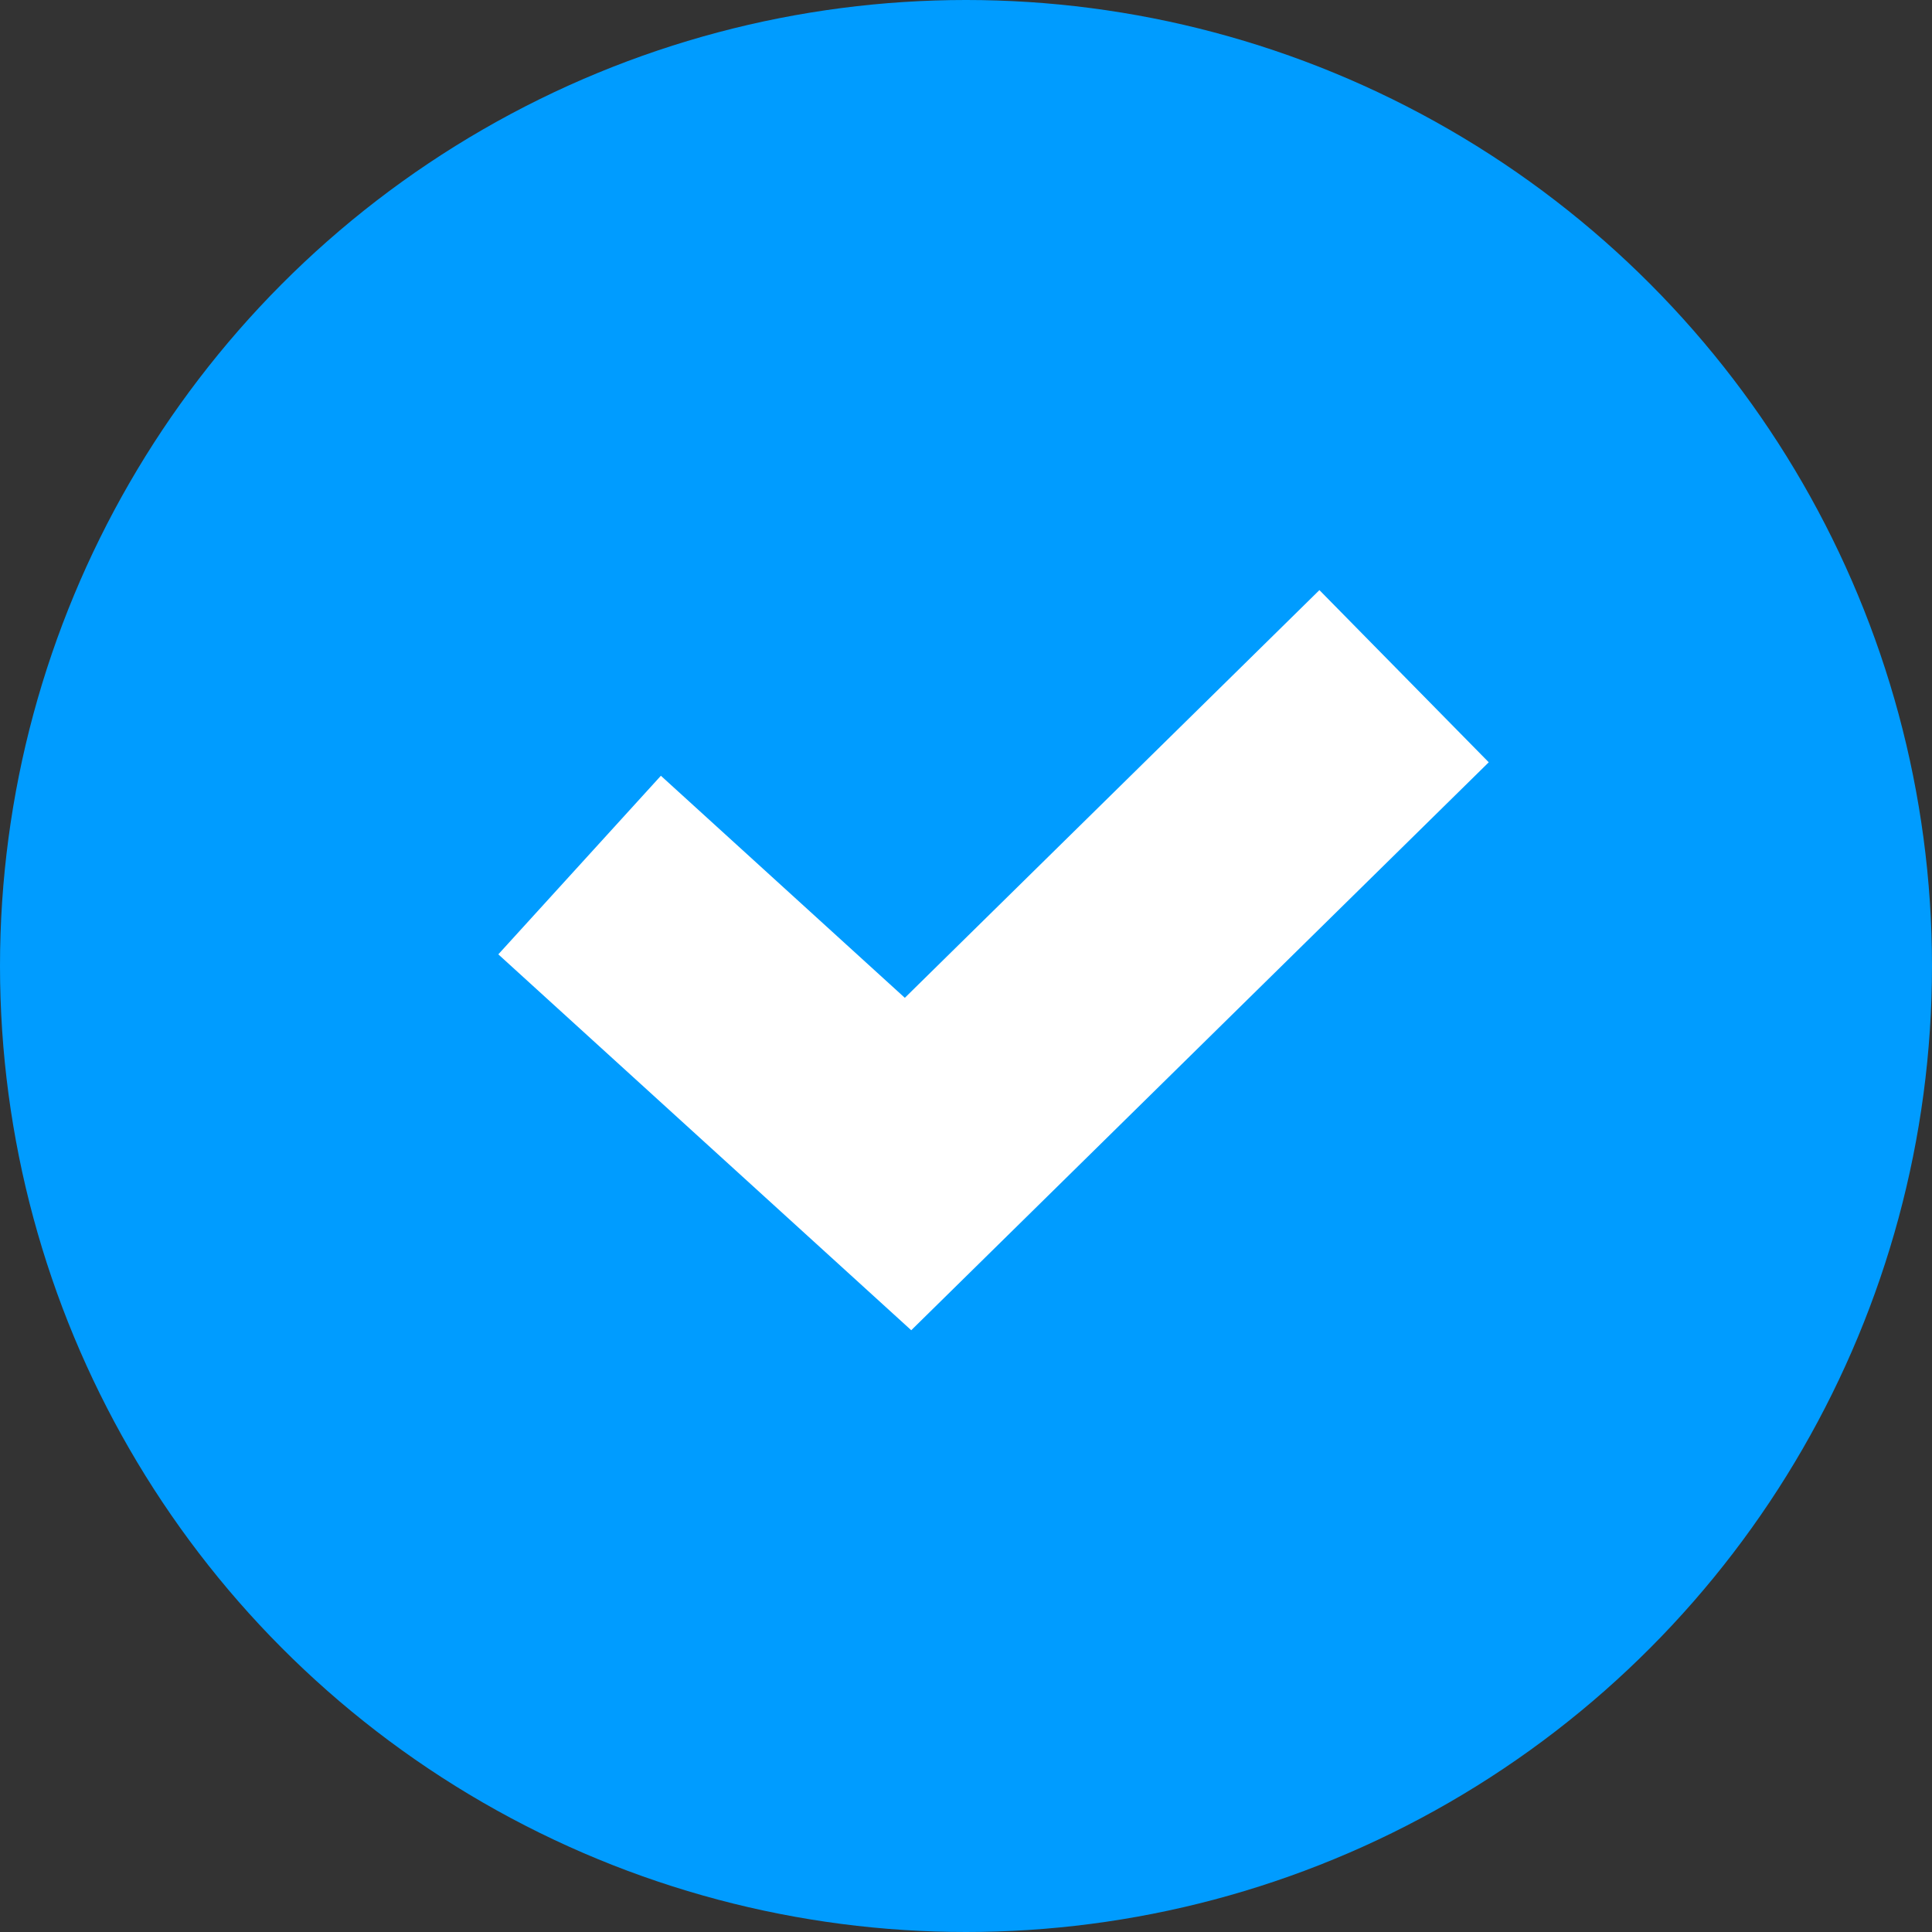
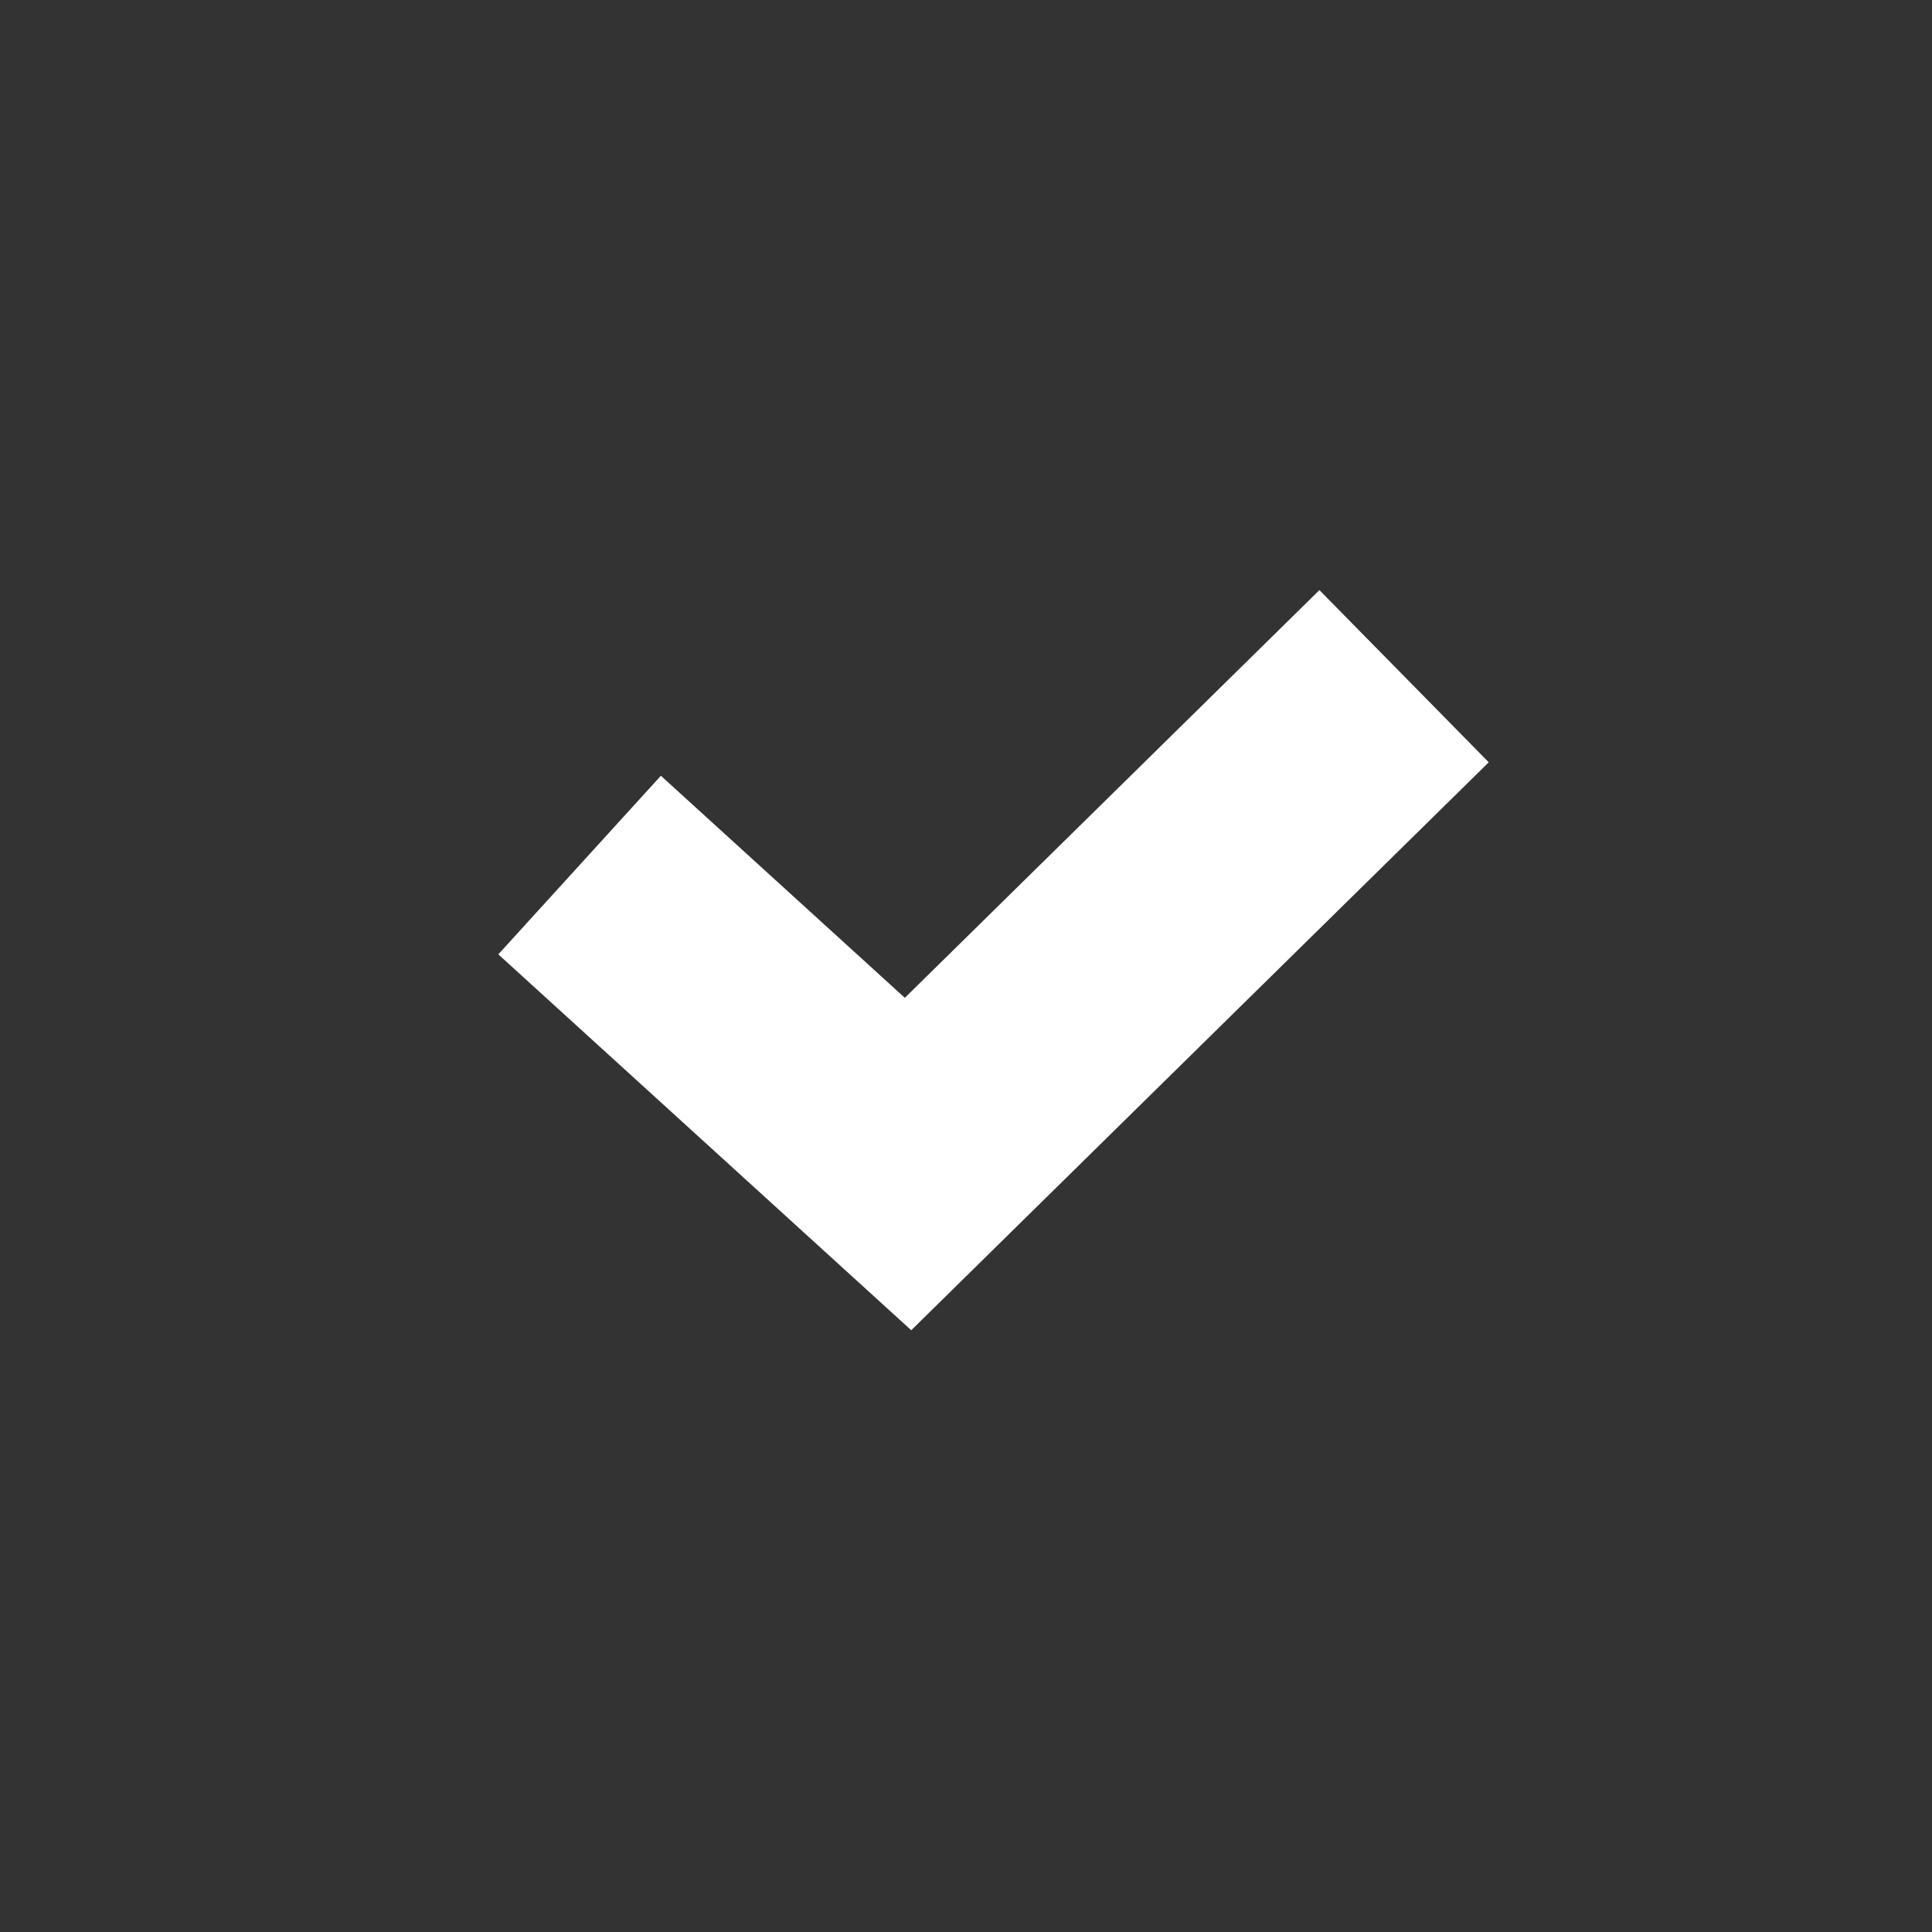
<svg xmlns="http://www.w3.org/2000/svg" width="16px" height="16px" viewBox="0 0 16 16" version="1.1">
  <rect x="0" y="0" width="16" height="16" fill="#333333" stroke="none" />
  <title>编组 3备份 8</title>
  <desc>Created with Sketch.</desc>
  <g id="页面-1" stroke="none" stroke-width="1" fill="none" fill-rule="evenodd">
    <g id="Healthcare" transform="translate(-914, -1322)">
      <g id="编组-3备份-8" transform="translate(914, 1322)">
-         <circle id="椭圆形" fill="#009CFF" cx="8" cy="8" r="8" />
        <polyline id="路径-6" stroke="#FFFFFF" stroke-width="2" points="4.8 7.164 7.52 9.64 11.628 5.6" />
      </g>
    </g>
  </g>
</svg>